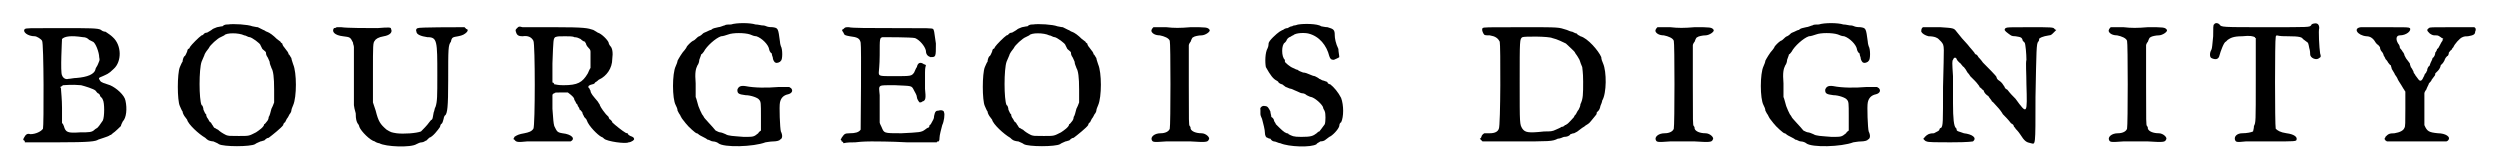
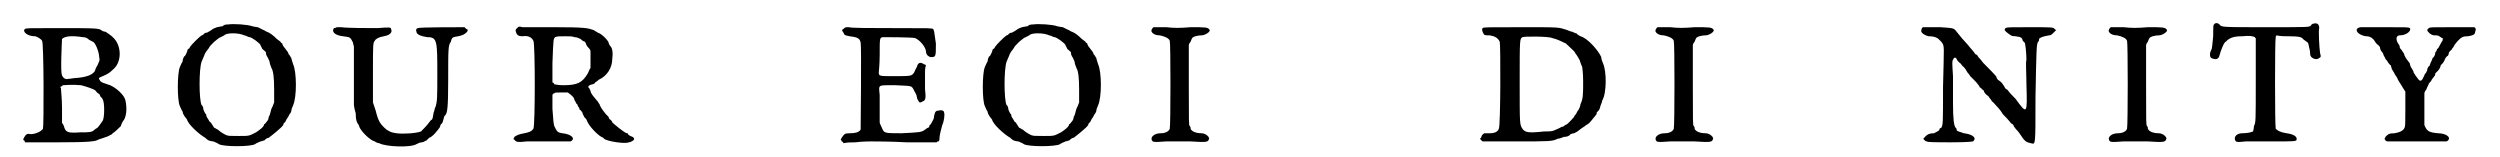
<svg xmlns="http://www.w3.org/2000/svg" xmlns:xlink="http://www.w3.org/1999/xlink" width="271px" height="17px" viewBox="0 0 2717 173" version="1.1">
  <defs>
    <path id="gl9472" d="M 7 7 C 4 10 10 15 18 15 C 20 15 25 18 26 20 C 28 22 28 114 27 117 C 25 120 19 123 13 123 C 10 122 8 123 6 127 C 5 129 5 129 6 130 C 7 130 7 131 7 132 C 19 132 31 132 43 132 C 79 132 85 131 88 129 C 88 129 91 128 94 127 C 97 126 100 125 101 124 C 102 124 103 123 104 122 C 106 121 113 114 113 114 C 113 113 114 111 115 109 C 119 105 120 95 118 86 C 117 80 108 72 101 69 C 95 67 91 66 90 64 C 88 61 88 61 93 59 C 97 57 99 57 105 51 C 114 43 114 25 104 16 C 102 14 99 12 96 10 C 94 10 92 9 91 8 C 88 6 79 6 45 6 C 10 6 9 6 7 7 M 71 16 C 74 16 76 17 78 19 C 80 20 82 21 82 21 C 85 22 89 33 89 38 C 90 42 89 42 88 45 C 87 48 85 50 85 51 C 84 57 76 60 64 61 C 61 61 57 62 55 62 C 52 63 49 61 48 58 C 46 55 48 19 48 18 C 51 15 58 14 71 16 M 69 69 C 73 70 83 73 85 75 C 86 76 87 78 88 78 C 88 78 90 79 90 81 C 91 82 93 84 93 85 C 95 88 95 104 93 108 C 89 114 88 115 87 116 C 85 117 84 118 84 118 C 81 121 78 121 68 121 C 54 122 52 121 50 114 C 49 112 49 111 48 111 C 48 110 48 105 48 94 C 48 85 47 76 47 75 C 47 73 47 72 46 71 C 48 70 48 70 49 69 C 52 69 58 68 69 69 z" fill="black" />
    <path id="gl9473" d="M 66 7 C 64 7 62 7 60 9 C 58 9 55 10 54 10 C 51 11 49 12 48 13 C 48 13 45 15 43 16 C 40 16 39 18 39 18 C 39 18 38 19 37 19 C 34 21 26 29 24 32 C 24 33 23 34 22 34 C 22 34 21 36 21 37 C 20 39 19 42 18 42 C 17 43 16 46 16 48 C 15 49 14 52 13 54 C 10 61 10 91 13 97 C 14 99 15 102 16 103 C 16 105 18 108 18 108 C 19 109 20 111 21 112 C 22 117 34 128 41 132 C 42 133 43 134 45 135 C 45 135 48 136 50 136 C 52 137 55 138 56 139 C 61 142 91 142 96 139 C 97 138 100 137 102 136 C 103 136 105 135 106 135 C 107 134 109 132 111 132 C 115 129 125 121 127 118 C 127 117 128 115 129 115 C 129 115 130 113 131 111 C 132 110 133 108 134 106 C 135 105 136 103 136 102 C 136 101 137 98 138 96 C 142 87 142 60 138 51 C 137 48 136 45 136 44 C 135 43 134 40 133 40 C 133 39 132 37 131 36 C 130 35 129 33 128 32 C 127 31 126 29 126 28 C 126 28 124 27 124 26 C 123 25 121 24 120 23 C 116 19 112 16 109 15 C 108 15 106 13 105 13 C 103 12 101 11 99 10 C 97 10 94 9 93 9 C 88 7 72 6 66 7 M 84 19 C 86 19 88 21 90 21 C 92 21 102 28 102 30 C 102 30 103 32 104 34 C 106 36 108 37 108 38 C 108 39 108 40 109 42 C 110 43 111 46 112 48 C 112 51 114 54 114 55 C 116 58 117 65 117 79 C 117 84 117 88 117 93 C 116 96 115 98 114 100 C 113 104 112 108 111 109 C 111 111 110 113 109 114 C 108 115 107 117 106 117 C 106 120 100 124 97 126 C 89 130 90 130 78 130 C 67 130 67 130 64 129 C 60 127 57 125 55 123 C 54 123 52 121 51 121 C 51 121 50 120 49 118 C 48 117 48 116 47 115 C 46 115 45 113 44 111 C 43 110 42 108 42 106 C 41 106 40 103 39 101 C 39 99 38 96 37 96 C 34 90 34 56 37 48 C 38 46 39 43 40 41 C 40 40 42 37 42 37 C 43 36 44 34 45 33 C 46 30 55 22 58 21 C 60 20 62 19 62 19 C 64 16 78 16 84 19 z" fill="black" />
    <path id="gl9474" d="M 30 14 C 29 15 27 15 27 15 C 24 19 28 23 37 24 C 45 25 45 25 48 31 C 48 33 49 34 49 36 C 49 46 49 57 49 67 C 49 84 49 99 49 100 C 49 101 50 106 51 109 C 51 116 52 118 53 120 C 54 121 55 123 55 124 C 57 129 67 139 72 140 C 73 141 76 142 77 142 C 84 146 112 147 118 143 C 120 142 122 141 124 141 C 126 141 128 139 129 139 C 130 138 131 137 132 136 C 136 135 142 127 144 124 C 144 123 145 121 145 121 C 147 120 147 118 148 115 C 148 114 149 111 150 111 C 152 108 153 103 153 73 C 153 37 153 34 156 30 C 157 25 158 25 164 24 C 169 23 171 22 174 19 C 174 18 174 18 175 17 C 174 17 174 16 173 16 C 172 15 171 14 171 14 C 163 14 120 14 120 15 C 118 15 117 17 118 19 C 118 22 123 24 130 25 C 141 25 141 29 141 67 C 141 90 141 96 139 102 C 138 103 138 106 137 108 C 136 113 136 115 135 116 C 134 116 133 118 132 119 C 130 122 125 127 123 129 C 118 131 104 132 96 131 C 90 130 90 130 85 127 C 78 121 76 118 73 106 C 72 103 71 100 70 97 C 70 87 70 75 70 64 C 70 34 70 31 72 29 C 73 27 76 25 82 24 C 88 23 92 20 90 16 C 90 14 88 14 75 15 C 65 15 41 15 35 14 C 34 14 32 14 30 14 z" fill="black" />
    <path id="gl9475" d="M 22 10 C 20 12 20 12 21 15 C 22 18 24 19 28 19 C 34 18 38 20 40 24 C 42 27 42 118 40 121 C 38 124 35 125 30 126 C 24 127 22 128 19 130 C 19 131 18 132 18 132 C 18 133 19 133 19 133 C 21 136 23 136 33 135 C 37 135 50 135 60 135 C 76 135 79 135 81 135 C 87 132 82 127 72 126 C 66 125 66 124 63 118 C 62 114 62 112 61 99 C 61 94 61 88 61 84 C 61 83 62 82 63 82 C 64 81 64 81 70 81 C 73 81 76 81 78 81 C 79 82 84 85 85 88 C 85 90 87 91 87 93 C 88 93 89 95 89 96 C 90 97 91 99 91 100 C 92 100 93 102 94 103 C 94 105 96 107 96 108 C 97 109 99 111 99 112 C 101 118 111 128 115 130 C 116 130 118 132 118 132 C 121 135 142 138 145 136 C 148 136 152 133 151 132 C 151 131 150 130 147 129 C 145 128 144 127 144 126 C 144 126 142 126 141 125 C 139 124 130 117 127 114 C 127 113 126 112 125 111 C 124 111 123 109 123 108 C 122 107 121 106 120 105 C 115 99 113 95 113 94 C 113 94 112 93 111 91 C 106 85 103 82 103 79 C 102 78 102 76 101 76 C 100 74 101 73 105 72 C 106 72 108 71 108 70 C 108 70 110 69 112 67 C 121 63 127 54 127 44 C 128 37 127 32 125 30 C 124 29 123 27 123 26 C 122 23 115 16 111 15 C 111 15 108 13 106 12 C 100 10 97 9 63 9 C 46 9 30 9 28 9 C 24 8 24 8 22 10 M 85 20 C 88 20 90 21 92 22 C 94 24 96 25 97 25 C 97 26 98 27 98 27 C 98 28 99 30 101 32 C 102 33 103 34 103 36 C 103 39 103 42 103 45 C 103 48 103 51 103 54 C 102 55 101 58 100 60 C 94 70 89 73 73 73 C 66 73 65 72 63 72 C 63 71 62 70 61 70 C 61 63 61 56 61 49 C 62 22 62 22 64 20 C 67 19 67 19 75 19 C 79 19 84 19 85 20 z" fill="black" />
-     <path id="gl9476" d="M 81 3 C 78 3 75 3 74 4 C 73 4 69 6 67 6 C 63 7 61 7 59 9 C 58 9 56 10 54 11 C 52 12 51 12 50 13 C 49 14 48 15 46 16 C 45 16 43 18 42 19 C 42 19 40 21 39 21 C 37 22 32 27 32 28 C 32 28 31 30 30 31 C 27 34 23 41 22 43 C 22 44 21 47 20 49 C 16 57 16 85 20 92 C 21 94 22 96 22 98 C 23 100 24 102 25 103 C 25 104 26 105 26 105 C 26 106 28 108 31 112 C 34 116 42 123 43 123 C 44 123 45 124 45 124 C 46 125 48 126 50 127 C 52 128 54 129 55 130 C 57 130 59 132 61 132 C 63 132 66 133 67 134 C 73 139 106 138 119 133 C 120 133 124 132 128 132 C 131 132 135 131 135 130 C 138 129 138 125 136 121 C 135 118 134 93 135 89 C 136 84 139 81 144 80 C 148 79 150 76 147 73 C 146 73 146 72 145 72 C 141 72 138 72 133 72 C 121 73 107 73 97 71 C 91 70 89 72 88 75 C 88 79 89 80 97 81 C 103 81 111 84 112 86 C 114 88 114 90 114 104 C 114 109 114 115 114 120 C 113 121 112 121 111 123 C 106 127 106 127 95 127 C 83 126 78 126 75 124 C 73 123 70 122 69 122 C 68 122 66 121 64 120 C 60 115 51 106 51 105 C 51 105 50 103 49 102 C 48 100 46 96 45 93 C 44 90 43 85 42 83 C 42 80 42 77 42 68 C 41 56 42 52 44 48 C 45 47 46 44 46 42 C 47 39 48 37 48 36 C 49 36 50 34 51 33 C 54 27 64 18 70 16 C 72 16 75 15 78 14 C 83 12 96 12 102 14 C 104 15 107 16 109 16 C 115 18 122 25 123 30 C 123 31 124 34 126 35 C 126 37 127 39 127 39 C 127 42 129 45 130 45 C 131 46 135 45 136 43 C 138 42 138 30 136 27 C 136 27 135 24 135 22 C 133 7 133 7 127 6 C 126 6 122 6 120 5 C 118 4 116 4 115 4 C 114 4 111 3 108 3 C 102 1 87 1 81 3 z" fill="black" />
    <path id="gl9477" d="M 18 6 C 16 7 16 7 18 10 C 19 13 20 13 25 14 C 33 15 36 16 37 21 C 38 25 37 114 37 117 C 35 120 31 121 25 121 C 19 121 19 122 16 126 C 16 127 15 127 15 128 C 16 129 16 129 16 130 C 17 130 18 131 18 132 C 22 131 27 131 31 131 C 39 130 47 130 49 130 C 52 130 70 130 88 131 C 99 131 110 131 121 131 C 121 130 122 130 123 130 C 124 129 124 127 124 126 C 124 123 126 116 127 112 C 129 108 130 100 129 98 C 129 96 126 95 123 96 C 120 96 119 97 118 102 C 118 105 117 106 116 108 C 115 110 114 112 113 112 C 113 114 112 115 111 115 C 111 115 109 116 108 117 C 104 120 102 120 82 121 C 62 121 63 121 60 114 C 59 112 58 110 58 109 C 58 105 58 102 58 98 C 58 93 58 84 58 79 C 57 67 55 68 75 68 C 94 69 93 68 96 74 C 97 76 99 79 99 81 C 99 83 101 86 102 87 C 103 87 104 87 105 86 C 109 85 109 82 108 72 C 108 67 108 60 108 54 C 108 52 108 49 109 46 C 108 45 108 45 107 45 C 103 42 100 43 99 48 C 98 49 97 52 96 54 C 93 58 93 58 73 58 C 58 58 57 58 57 54 C 57 53 58 45 58 35 C 58 16 58 16 61 15 C 64 15 93 15 97 16 C 102 18 108 25 109 30 C 109 34 111 36 114 37 C 120 37 120 37 120 22 C 118 7 118 8 117 6 C 115 5 114 5 72 5 C 48 5 27 5 24 4 C 20 4 20 4 18 6 z" fill="black" />
    <path id="gl9473" d="M 66 7 C 64 7 62 7 60 9 C 58 9 55 10 54 10 C 51 11 49 12 48 13 C 48 13 45 15 43 16 C 40 16 39 18 39 18 C 39 18 38 19 37 19 C 34 21 26 29 24 32 C 24 33 23 34 22 34 C 22 34 21 36 21 37 C 20 39 19 42 18 42 C 17 43 16 46 16 48 C 15 49 14 52 13 54 C 10 61 10 91 13 97 C 14 99 15 102 16 103 C 16 105 18 108 18 108 C 19 109 20 111 21 112 C 22 117 34 128 41 132 C 42 133 43 134 45 135 C 45 135 48 136 50 136 C 52 137 55 138 56 139 C 61 142 91 142 96 139 C 97 138 100 137 102 136 C 103 136 105 135 106 135 C 107 134 109 132 111 132 C 115 129 125 121 127 118 C 127 117 128 115 129 115 C 129 115 130 113 131 111 C 132 110 133 108 134 106 C 135 105 136 103 136 102 C 136 101 137 98 138 96 C 142 87 142 60 138 51 C 137 48 136 45 136 44 C 135 43 134 40 133 40 C 133 39 132 37 131 36 C 130 35 129 33 128 32 C 127 31 126 29 126 28 C 126 28 124 27 124 26 C 123 25 121 24 120 23 C 116 19 112 16 109 15 C 108 15 106 13 105 13 C 103 12 101 11 99 10 C 97 10 94 9 93 9 C 88 7 72 6 66 7 M 84 19 C 86 19 88 21 90 21 C 92 21 102 28 102 30 C 102 30 103 32 104 34 C 106 36 108 37 108 38 C 108 39 108 40 109 42 C 110 43 111 46 112 48 C 112 51 114 54 114 55 C 116 58 117 65 117 79 C 117 84 117 88 117 93 C 116 96 115 98 114 100 C 113 104 112 108 111 109 C 111 111 110 113 109 114 C 108 115 107 117 106 117 C 106 120 100 124 97 126 C 89 130 90 130 78 130 C 67 130 67 130 64 129 C 60 127 57 125 55 123 C 54 123 52 121 51 121 C 51 121 50 120 49 118 C 48 117 48 116 47 115 C 46 115 45 113 44 111 C 43 110 42 108 42 106 C 41 106 40 103 39 101 C 39 99 38 96 37 96 C 34 90 34 56 37 48 C 38 46 39 43 40 41 C 40 40 42 37 42 37 C 43 36 44 34 45 33 C 46 30 55 22 58 21 C 60 20 62 19 62 19 C 64 16 78 16 84 19 z" fill="black" />
-     <path id="gl9478" d="M 10 6 C 9 7 7 9 8 11 C 9 13 12 15 17 15 C 22 16 27 18 28 21 C 29 23 29 114 28 118 C 27 121 23 123 18 123 C 11 123 7 127 8 130 C 9 133 10 133 24 132 C 34 132 40 132 51 132 C 67 133 70 133 71 130 C 73 128 68 123 63 123 C 57 123 52 121 51 118 C 51 117 51 116 50 115 C 49 114 49 111 49 70 C 49 55 49 41 49 26 C 49 25 50 23 51 22 C 52 19 53 17 54 17 C 55 16 60 15 63 15 C 67 15 73 11 72 9 C 70 6 68 6 51 6 C 39 7 33 7 24 6 C 17 6 10 6 10 6 z" fill="black" />
-     <path id="gl9479" d="M 46 4 C 45 4 43 5 42 5 C 42 5 40 5 39 6 C 37 6 36 7 34 8 C 32 8 30 9 29 10 C 28 10 27 11 25 12 C 22 14 13 22 13 25 C 13 25 13 28 12 30 C 9 35 9 46 10 51 C 15 60 18 64 22 66 C 22 66 24 67 24 68 C 25 69 27 70 28 70 C 29 71 31 72 32 73 C 33 73 36 75 38 75 C 40 76 43 77 45 78 C 47 79 49 80 51 80 C 52 80 54 81 55 82 C 57 83 59 84 60 84 C 64 85 71 91 73 95 C 73 97 75 99 75 100 C 76 102 76 111 75 114 C 73 117 69 122 69 122 C 68 122 67 123 66 124 C 62 127 60 128 49 128 C 40 128 39 127 35 125 C 35 124 33 124 33 124 C 30 123 27 120 21 114 C 21 113 19 111 19 110 C 19 109 18 107 16 106 C 16 104 15 102 15 100 C 13 96 12 94 9 94 C 6 93 3 96 4 98 C 4 99 4 101 4 103 C 4 105 6 108 6 109 C 7 113 9 120 9 124 C 9 126 10 129 12 129 C 12 129 13 130 15 130 C 16 132 18 133 19 133 C 21 133 24 135 26 135 C 35 139 60 140 66 136 C 66 135 69 134 70 133 C 73 133 75 132 76 131 C 77 130 79 129 80 128 C 83 127 90 120 91 116 C 91 114 92 112 93 112 C 96 106 96 93 93 85 C 90 79 85 73 81 70 C 80 70 78 69 78 68 C 78 67 76 67 74 66 C 72 66 70 64 69 64 C 68 63 66 62 64 61 C 63 61 60 60 58 59 C 56 58 53 57 51 57 C 48 56 46 55 45 54 C 44 54 42 53 40 52 C 37 51 31 46 31 45 C 31 44 31 43 31 43 C 27 40 27 26 31 24 C 31 24 33 22 33 21 C 34 19 36 18 36 18 C 37 18 39 16 40 16 C 43 13 53 13 57 14 C 69 17 77 27 80 39 C 81 42 82 43 85 43 C 87 42 90 41 91 40 C 91 38 90 34 90 31 C 87 25 86 19 86 16 C 86 10 85 9 78 7 C 75 7 72 6 71 6 C 67 3 52 3 46 4 z" fill="black" />
    <path id="gl9480" d="M 10 10 C 9 12 10 14 11 16 C 12 18 13 18 18 18 C 24 19 27 21 29 25 C 30 28 30 118 28 121 C 27 124 24 126 18 126 C 15 126 12 126 12 126 C 12 126 10 127 9 129 C 9 130 8 132 7 132 C 8 133 8 133 9 134 C 9 134 10 135 10 135 C 22 135 34 135 45 135 C 85 135 87 135 93 132 C 96 132 99 130 100 130 C 103 130 106 129 107 127 C 108 127 109 126 111 126 C 113 125 115 124 116 123 C 117 122 119 121 120 120 C 122 119 123 118 123 118 C 123 118 124 117 126 116 C 128 115 130 112 135 106 C 136 105 136 104 136 103 C 136 103 137 102 138 101 C 139 100 140 97 140 96 C 141 94 142 91 142 90 C 147 82 147 58 143 49 C 142 47 141 44 141 42 C 138 35 126 21 118 19 C 117 18 115 18 114 16 C 113 16 111 15 109 14 C 108 14 105 13 103 12 C 93 9 97 9 53 9 C 13 9 12 9 10 10 M 87 21 C 92 22 100 26 102 27 C 105 30 112 36 112 37 C 112 37 113 39 114 40 C 114 40 116 43 117 45 C 118 48 119 51 120 53 C 120 55 121 58 121 69 C 121 83 121 88 118 94 C 118 96 117 98 116 100 C 115 101 114 103 113 105 C 112 106 111 107 111 108 C 111 108 104 116 103 116 C 103 116 102 117 101 117 C 100 118 99 119 97 119 C 96 120 93 121 91 122 C 87 124 85 124 78 124 C 60 126 57 125 54 121 C 51 116 51 117 51 70 C 51 22 51 22 54 20 C 56 19 83 19 87 21 z" fill="black" />
    <path id="gl9478" d="M 10 6 C 9 7 7 9 8 11 C 9 13 12 15 17 15 C 22 16 27 18 28 21 C 29 23 29 114 28 118 C 27 121 23 123 18 123 C 11 123 7 127 8 130 C 9 133 10 133 24 132 C 34 132 40 132 51 132 C 67 133 70 133 71 130 C 73 128 68 123 63 123 C 57 123 52 121 51 118 C 51 117 51 116 50 115 C 49 114 49 111 49 70 C 49 55 49 41 49 26 C 49 25 50 23 51 22 C 52 19 53 17 54 17 C 55 16 60 15 63 15 C 67 15 73 11 72 9 C 70 6 68 6 51 6 C 39 7 33 7 24 6 C 17 6 10 6 10 6 z" fill="black" />
-     <path id="gl9476" d="M 81 3 C 78 3 75 3 74 4 C 73 4 69 6 67 6 C 63 7 61 7 59 9 C 58 9 56 10 54 11 C 52 12 51 12 50 13 C 49 14 48 15 46 16 C 45 16 43 18 42 19 C 42 19 40 21 39 21 C 37 22 32 27 32 28 C 32 28 31 30 30 31 C 27 34 23 41 22 43 C 22 44 21 47 20 49 C 16 57 16 85 20 92 C 21 94 22 96 22 98 C 23 100 24 102 25 103 C 25 104 26 105 26 105 C 26 106 28 108 31 112 C 34 116 42 123 43 123 C 44 123 45 124 45 124 C 46 125 48 126 50 127 C 52 128 54 129 55 130 C 57 130 59 132 61 132 C 63 132 66 133 67 134 C 73 139 106 138 119 133 C 120 133 124 132 128 132 C 131 132 135 131 135 130 C 138 129 138 125 136 121 C 135 118 134 93 135 89 C 136 84 139 81 144 80 C 148 79 150 76 147 73 C 146 73 146 72 145 72 C 141 72 138 72 133 72 C 121 73 107 73 97 71 C 91 70 89 72 88 75 C 88 79 89 80 97 81 C 103 81 111 84 112 86 C 114 88 114 90 114 104 C 114 109 114 115 114 120 C 113 121 112 121 111 123 C 106 127 106 127 95 127 C 83 126 78 126 75 124 C 73 123 70 122 69 122 C 68 122 66 121 64 120 C 60 115 51 106 51 105 C 51 105 50 103 49 102 C 48 100 46 96 45 93 C 44 90 43 85 42 83 C 42 80 42 77 42 68 C 41 56 42 52 44 48 C 45 47 46 44 46 42 C 47 39 48 37 48 36 C 49 36 50 34 51 33 C 54 27 64 18 70 16 C 72 16 75 15 78 14 C 83 12 96 12 102 14 C 104 15 107 16 109 16 C 115 18 122 25 123 30 C 123 31 124 34 126 35 C 126 37 127 39 127 39 C 127 42 129 45 130 45 C 131 46 135 45 136 43 C 138 42 138 30 136 27 C 136 27 135 24 135 22 C 133 7 133 7 127 6 C 126 6 122 6 120 5 C 118 4 116 4 115 4 C 114 4 111 3 108 3 C 102 1 87 1 81 3 z" fill="black" />
    <path id="gl9481" d="M 12 15 C 10 16 10 18 10 20 C 11 22 14 24 18 25 C 25 25 28 27 29 28 C 30 29 31 30 32 31 C 36 36 35 34 34 81 C 34 121 34 123 32 126 C 31 126 30 127 30 128 C 30 129 28 130 24 132 C 19 132 17 133 14 136 C 13 137 13 138 12 138 C 13 139 13 139 14 140 C 15 141 16 141 16 141 C 17 142 28 142 42 142 C 64 142 66 141 67 141 C 72 137 66 133 57 132 C 52 130 49 130 49 128 C 49 127 49 127 48 126 C 46 124 45 116 45 99 C 45 92 45 78 45 69 C 44 54 44 52 45 51 C 46 48 48 48 49 50 C 49 51 51 53 52 54 C 54 55 55 58 57 59 C 58 60 60 63 61 65 C 63 67 64 69 64 69 C 64 69 67 72 69 74 C 72 77 73 79 74 80 C 74 81 75 82 76 82 C 76 83 78 84 79 85 C 79 87 82 90 84 91 C 85 93 88 96 88 97 C 89 97 91 100 94 103 C 96 105 99 109 100 111 C 103 114 106 117 109 121 C 111 122 112 123 112 124 C 112 125 114 126 114 127 C 115 128 117 130 119 133 C 124 141 126 142 131 143 C 136 144 136 148 136 92 C 137 40 137 33 139 31 C 140 30 140 29 140 28 C 140 27 144 25 151 24 C 153 24 154 23 156 21 C 157 20 158 19 159 18 C 159 18 158 18 157 17 C 156 15 154 15 129 15 C 106 15 105 15 103 16 C 101 18 102 19 106 22 C 109 24 109 25 114 25 C 120 26 121 26 122 30 C 123 31 124 32 124 32 C 125 33 126 45 126 51 C 125 54 126 66 126 78 C 127 111 127 112 114 94 C 111 91 108 88 105 84 C 103 83 102 82 102 81 C 100 78 99 76 96 74 C 94 73 93 71 93 70 C 93 69 83 59 78 54 C 76 51 73 48 73 48 C 72 46 71 45 70 45 C 70 45 69 44 69 44 C 69 43 64 38 61 34 C 58 31 52 24 49 20 C 46 16 46 16 31 15 C 24 15 16 15 16 15 C 15 15 13 15 12 15 z" fill="black" />
-     <path id="gl9478" d="M 10 6 C 9 7 7 9 8 11 C 9 13 12 15 17 15 C 22 16 27 18 28 21 C 29 23 29 114 28 118 C 27 121 23 123 18 123 C 11 123 7 127 8 130 C 9 133 10 133 24 132 C 34 132 40 132 51 132 C 67 133 70 133 71 130 C 73 128 68 123 63 123 C 57 123 52 121 51 118 C 51 117 51 116 50 115 C 49 114 49 111 49 70 C 49 55 49 41 49 26 C 49 25 50 23 51 22 C 52 19 53 17 54 17 C 55 16 60 15 63 15 C 67 15 73 11 72 9 C 70 6 68 6 51 6 C 39 7 33 7 24 6 C 17 6 10 6 10 6 z" fill="black" />
    <path id="gl9482" d="M 14 27 C 13 27 13 31 13 40 C 12 49 12 53 11 55 C 9 58 9 63 11 64 C 15 66 19 66 20 61 C 21 57 25 46 27 46 C 27 46 28 45 29 44 C 32 42 35 40 45 40 C 54 39 57 40 59 41 C 59 42 60 42 60 42 C 60 58 60 73 60 89 C 60 135 60 135 58 139 C 58 142 57 144 57 145 C 55 146 50 147 45 147 C 40 147 36 150 37 154 C 38 157 39 157 49 156 C 54 156 67 156 79 156 C 102 156 105 156 105 154 C 106 151 102 148 94 147 C 87 146 84 144 82 142 C 81 138 81 43 82 41 C 82 40 82 40 83 39 C 87 40 91 40 96 40 C 108 40 111 41 112 43 C 113 44 115 45 116 46 C 118 47 118 48 119 53 C 120 56 120 59 120 60 C 120 64 127 67 130 64 C 132 63 132 62 131 59 C 130 53 129 33 130 31 C 130 27 128 25 124 26 C 123 26 121 27 121 28 C 119 30 120 30 72 30 C 22 30 22 30 20 27 C 18 25 15 25 14 27 z" fill="black" />
    <path id="gl9728" d="M 15 24 C 6 25 11 33 21 34 C 25 34 28 36 30 39 C 31 41 33 43 33 43 C 34 43 35 45 36 46 C 36 48 37 50 38 51 C 39 52 40 54 40 55 C 41 57 42 58 42 59 C 43 60 44 61 45 63 C 46 64 47 66 48 66 C 48 67 49 69 49 70 C 50 72 51 73 52 75 C 52 76 54 78 55 80 C 56 83 58 85 62 92 C 63 93 63 94 64 95 C 64 102 64 108 64 114 C 64 129 64 134 63 135 C 62 138 58 140 52 141 C 46 141 45 142 42 145 C 42 146 41 147 41 147 C 41 148 42 148 42 149 C 43 149 43 150 44 150 C 55 150 66 150 77 150 C 88 150 99 150 109 150 C 110 150 111 149 111 149 C 115 145 108 141 100 141 C 90 140 88 139 85 132 C 85 129 85 127 85 113 C 85 108 85 103 85 97 C 85 96 86 94 87 93 C 88 90 90 87 90 86 C 91 85 93 83 93 82 C 94 81 95 79 96 78 C 97 77 97 76 97 75 C 97 75 99 73 100 72 C 102 70 103 67 103 66 C 104 65 105 64 105 64 C 105 64 106 63 107 61 C 108 58 109 57 110 56 C 111 56 112 54 112 52 C 113 51 114 49 115 49 C 115 49 115 48 117 46 C 118 43 124 36 127 35 C 129 34 131 34 133 34 C 139 33 141 32 141 29 C 142 27 142 25 140 24 C 139 24 128 24 115 24 C 92 24 91 24 90 25 C 87 27 88 28 91 31 C 94 33 95 33 97 33 C 100 33 100 33 103 35 C 104 36 105 36 106 37 C 105 37 105 38 105 39 C 104 40 103 42 102 44 C 101 46 100 48 99 48 C 99 49 98 51 97 52 C 97 54 96 57 94 58 C 94 59 93 61 92 63 C 91 65 91 67 90 67 C 89 68 88 70 88 72 C 87 73 87 75 86 75 C 85 76 85 78 84 79 C 82 84 80 84 78 81 C 77 80 76 78 75 77 C 75 76 73 75 73 73 C 72 71 71 69 70 68 C 70 67 69 66 69 64 C 68 63 67 61 66 60 C 65 59 64 57 63 55 C 63 54 62 52 61 51 C 61 51 60 49 58 47 C 58 45 57 43 56 42 C 53 37 54 33 58 33 C 65 33 71 28 69 25 C 67 24 67 24 44 24 C 31 24 20 24 19 24 C 18 24 16 24 15 24 z" fill="black" />
  </defs>
  <use xlink:href="#gl9472" x="0" y="25" />
  <use xlink:href="#gl9473" x="165" y="20" />
  <use xlink:href="#gl9474" x="321" y="16" />
  <use xlink:href="#gl9475" x="528" y="21" />
  <use xlink:href="#gl9476" x="705" y="24" />
  <use xlink:href="#gl9477" x="892" y="26" />
  <use xlink:href="#gl9473" x="1053" y="20" />
  <use xlink:href="#gl9478" x="1242" y="24" />
  <use xlink:href="#gl9479" x="1366" y="23" />
  <use xlink:href="#gl9480" x="1605" y="21" />
  <use xlink:href="#gl9478" x="1798" y="24" />
  <use xlink:href="#gl9476" x="1905" y="24" />
  <use xlink:href="#gl9481" x="2089" y="15" />
  <use xlink:href="#gl9478" x="2298" y="24" />
  <use xlink:href="#gl9482" x="2408" y="0" />
  <use xlink:href="#gl9728" x="2569" y="6" />
</svg>